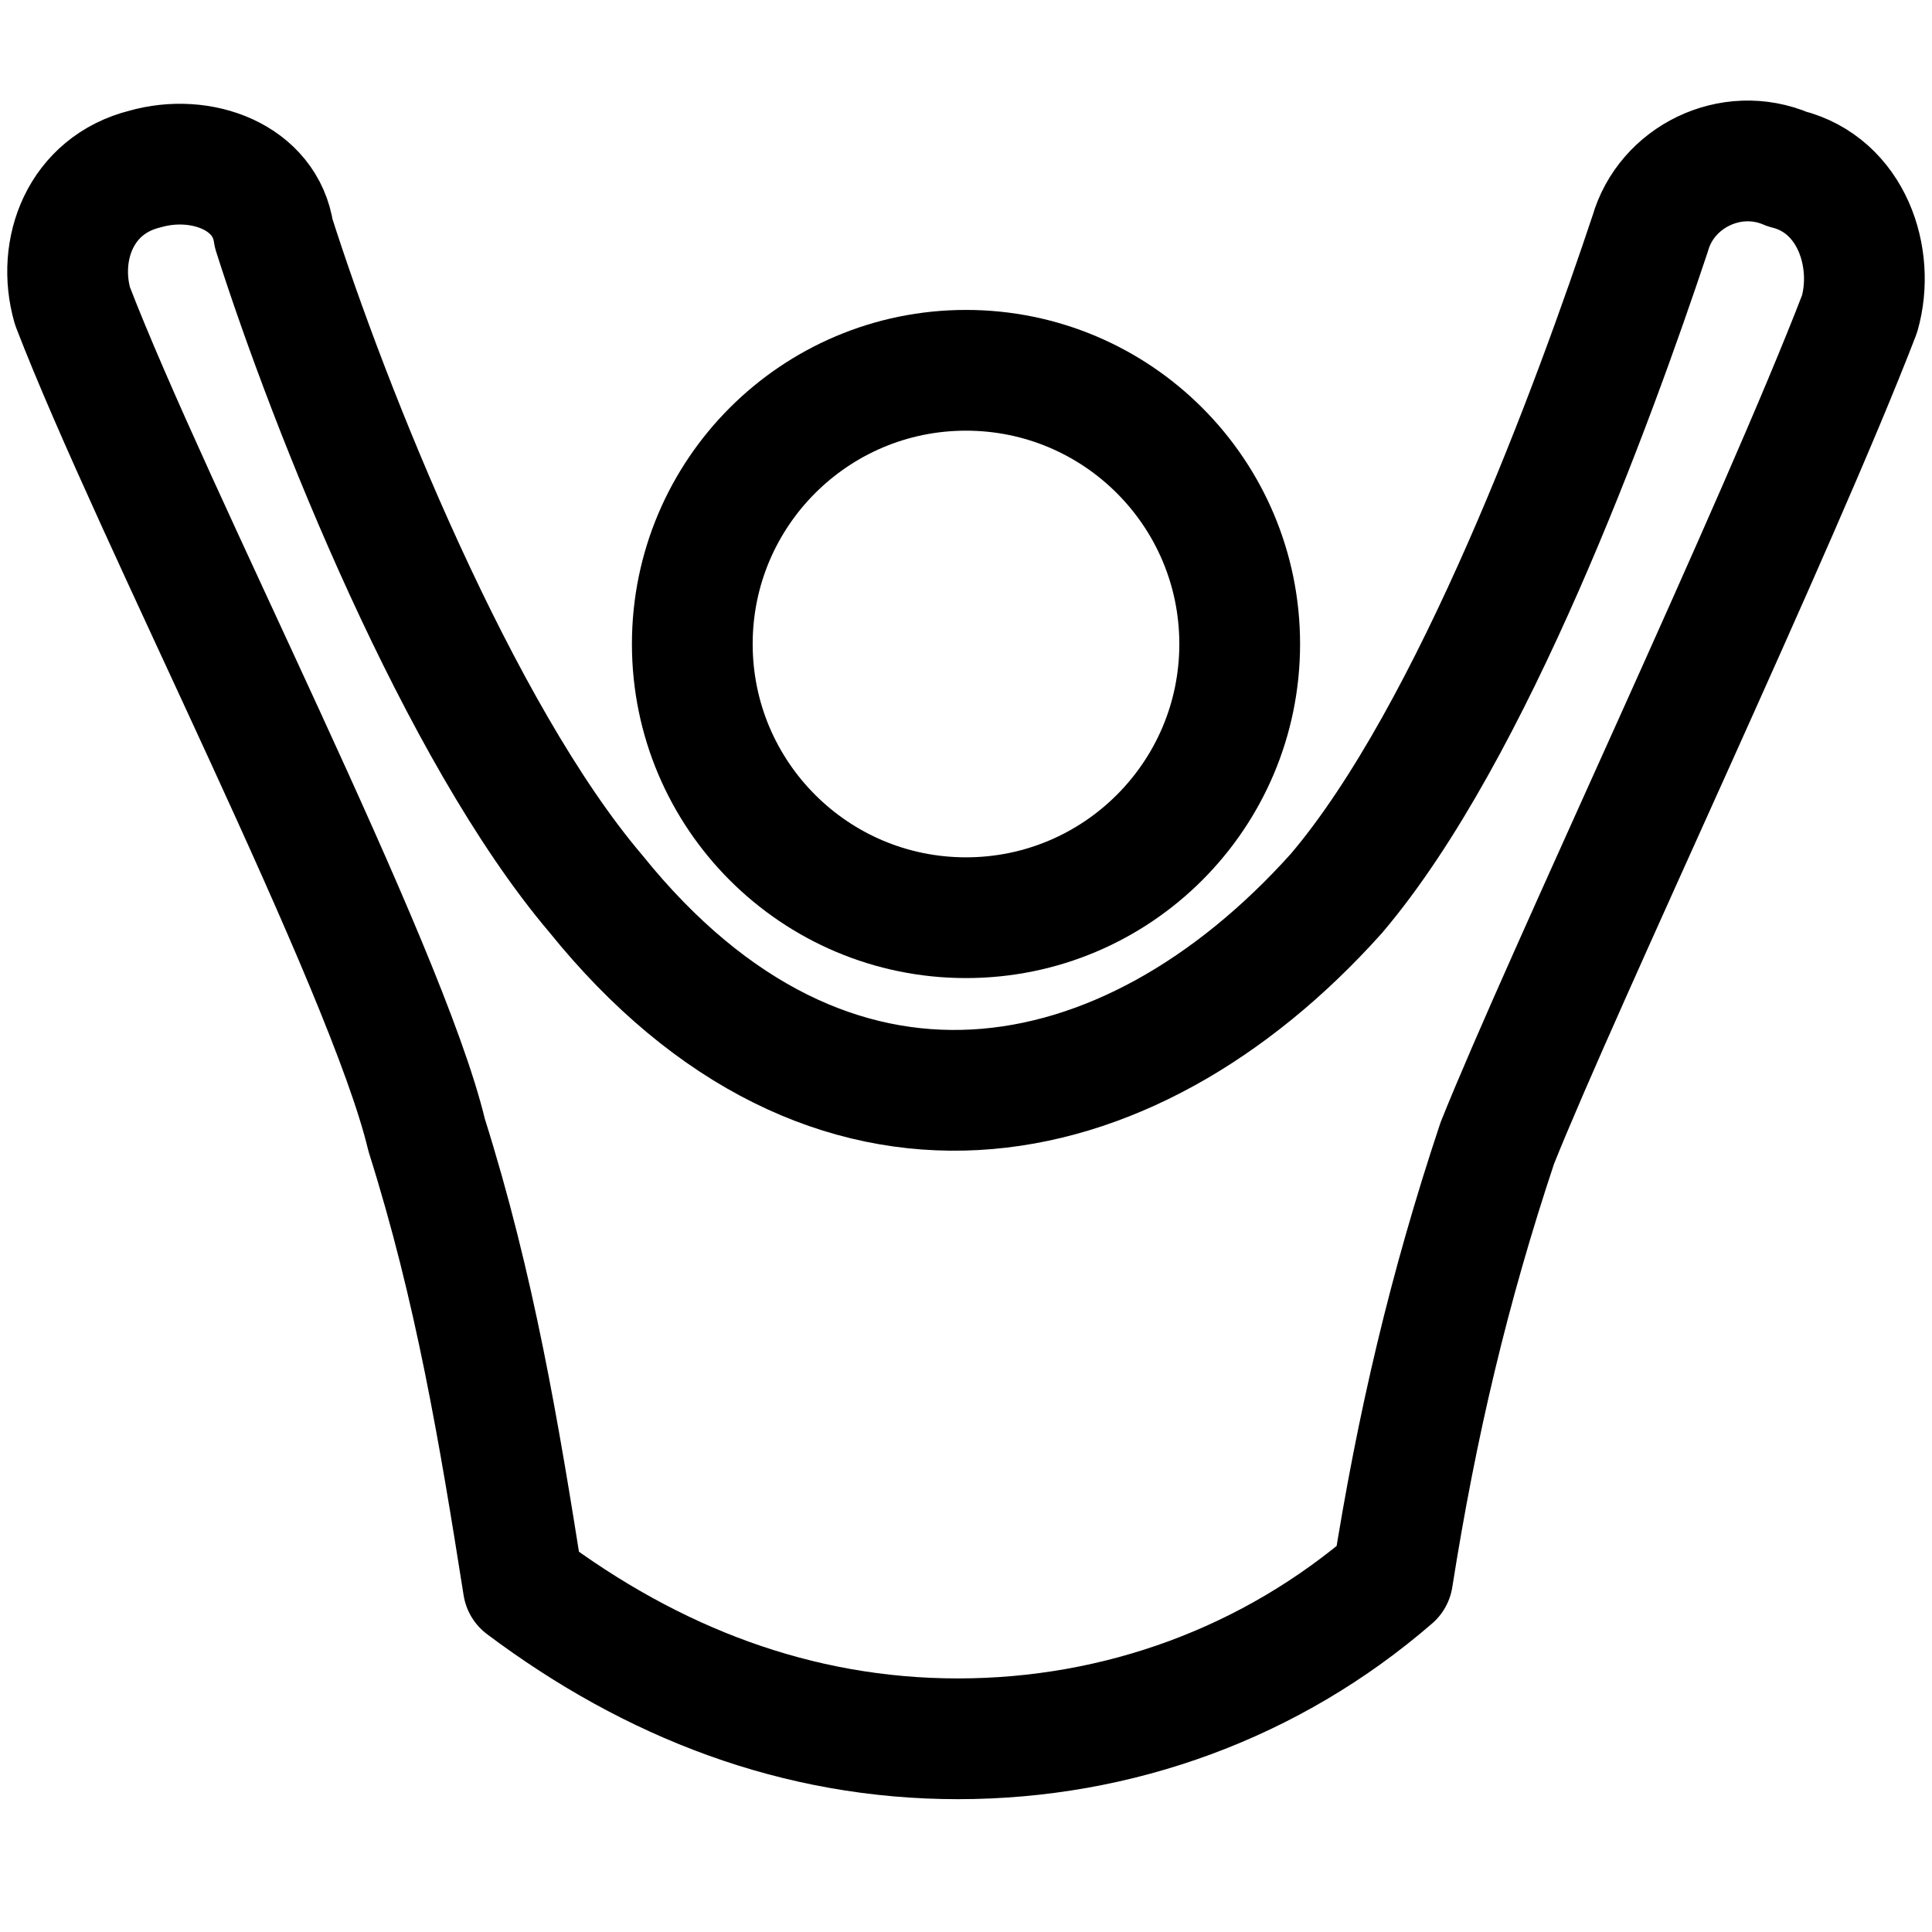
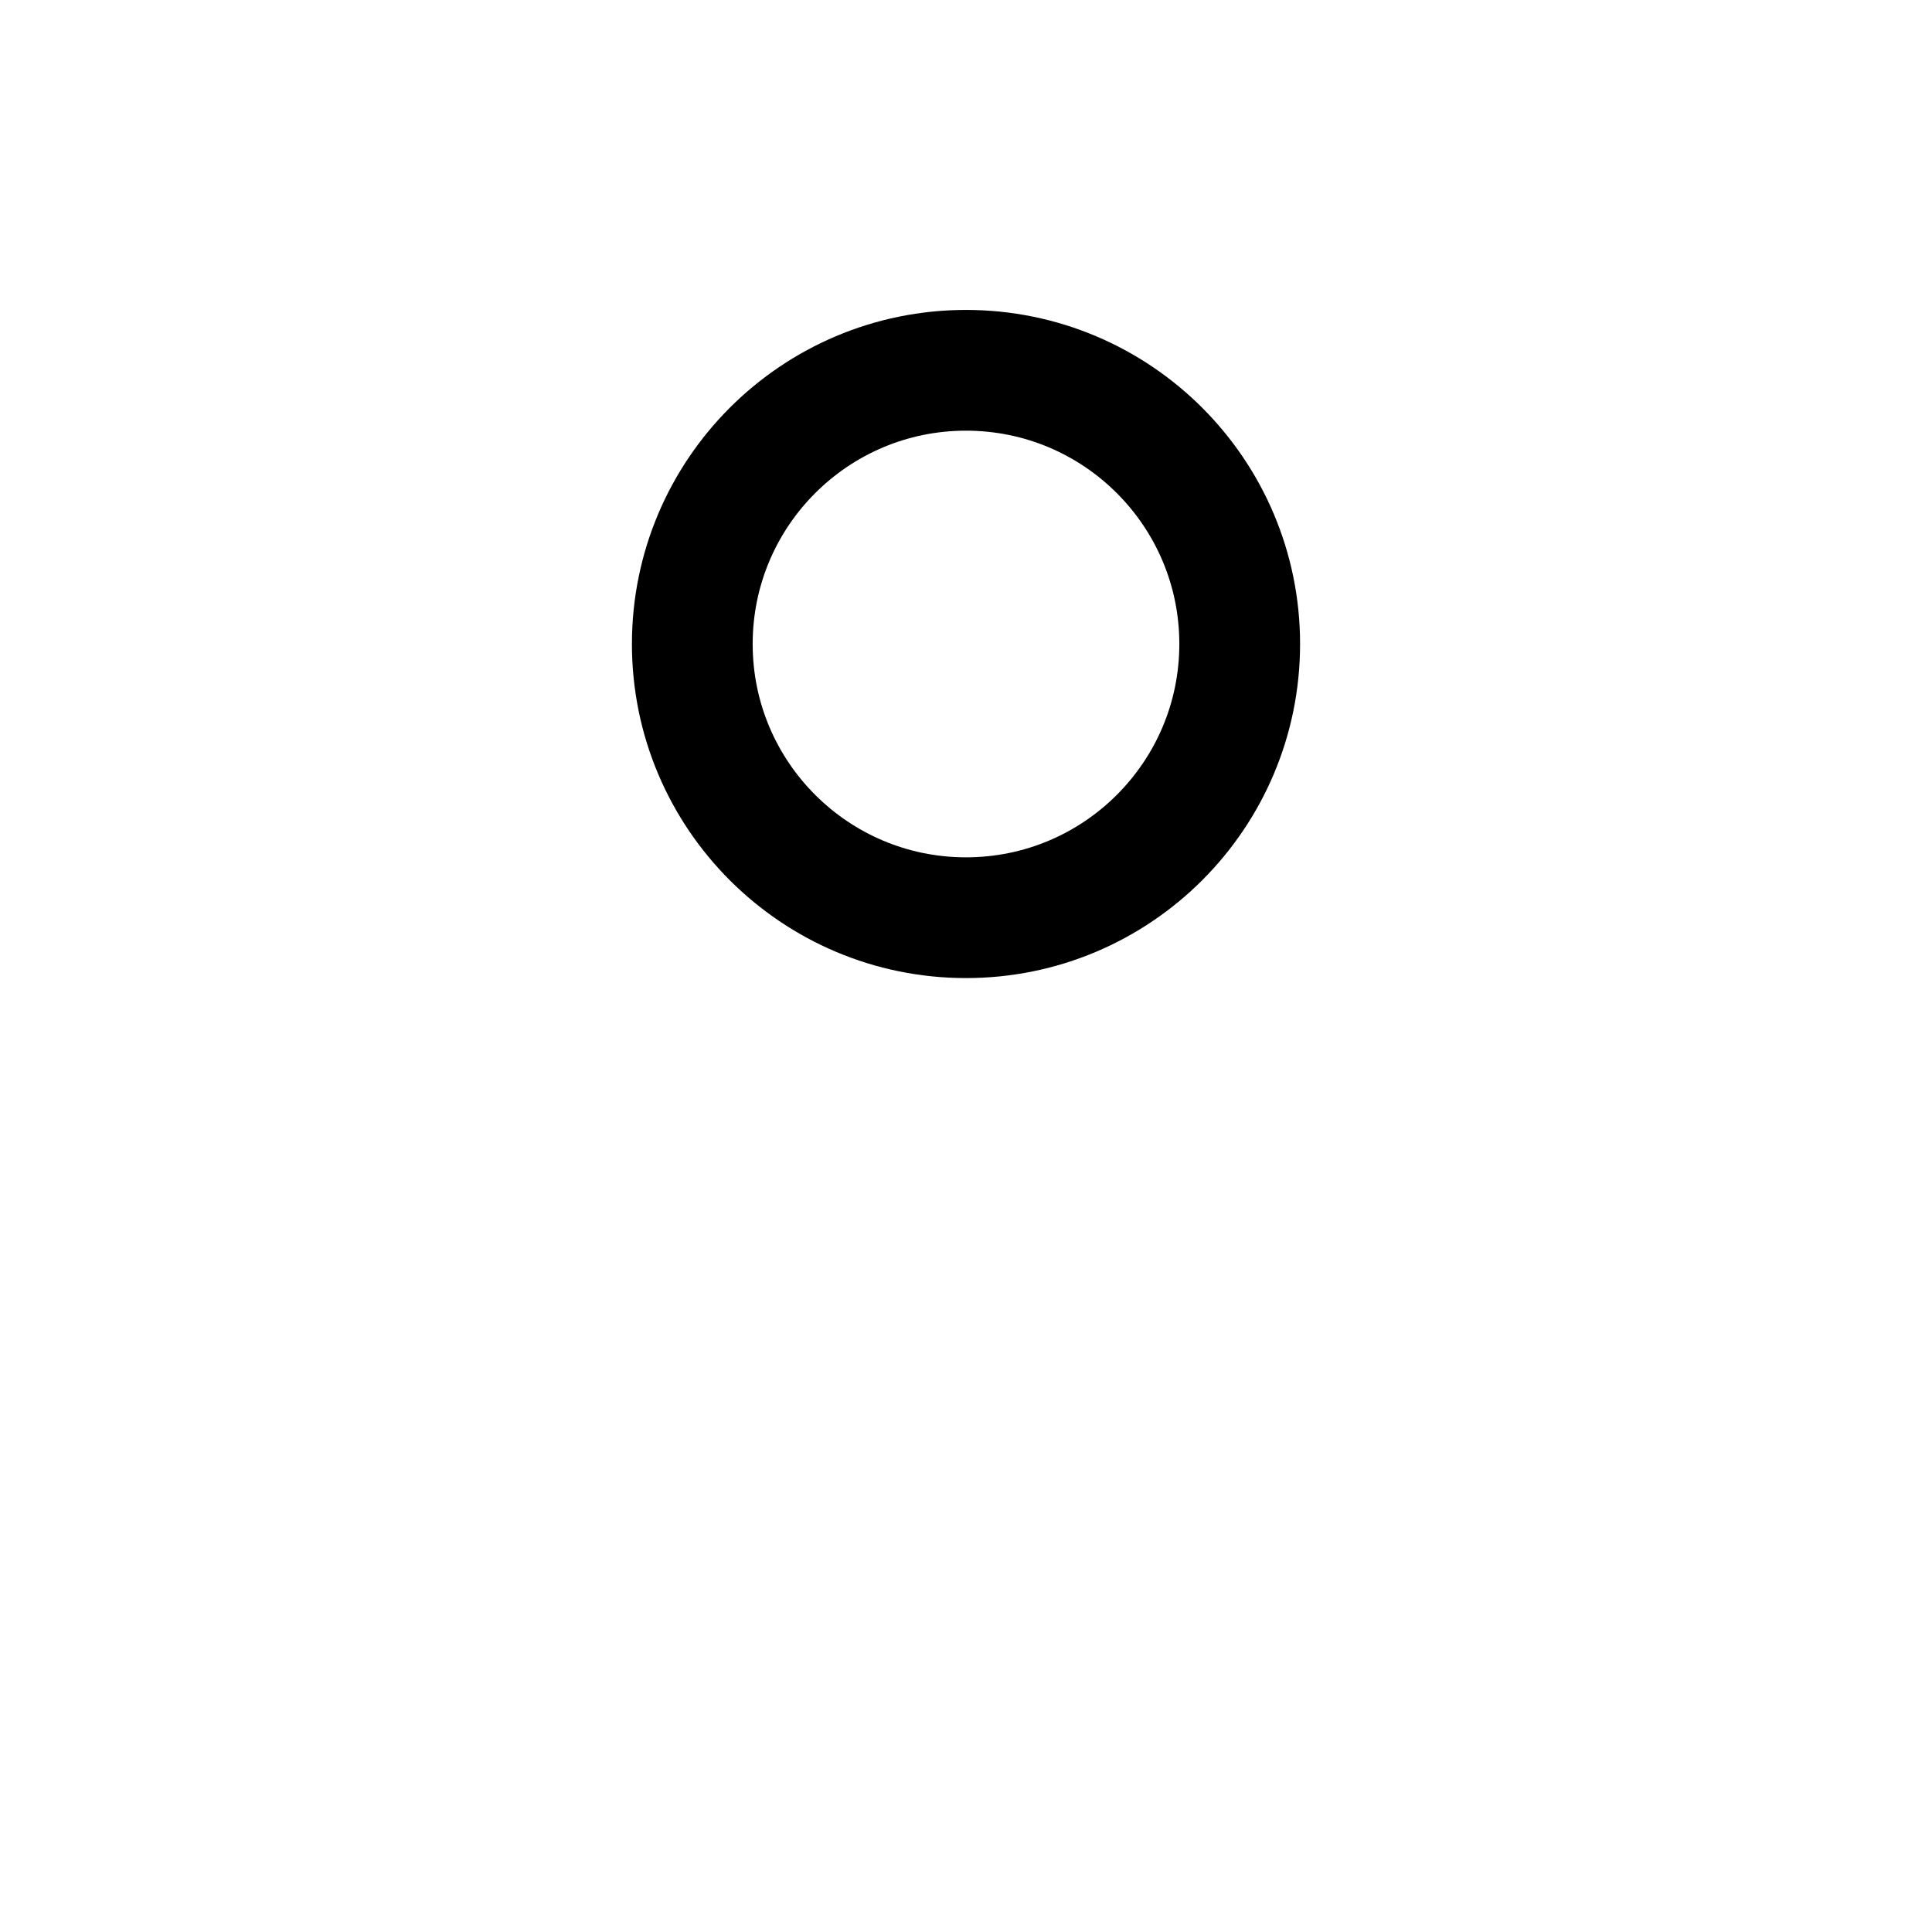
<svg xmlns="http://www.w3.org/2000/svg" version="1.1" id="Layer_1" x="0px" y="0px" viewBox="0 0 24 24" style="enable-background:new 0 0 24 24;" xml:space="preserve">
  <style type="text/css">
	.st0{fill:none;stroke:#000;stroke-width:1.5;stroke-linejoin:round;stroke-miterlimit:10;}
</style>
  <g id="Layer_1_1_">
-     <path class="st0" d="M22.2,2.1L22.2,2.1c-0.7-0.3-1.5,0.1-1.7,0.8l0,0c-0.7,2.1-2.2,6.2-3.9,8.2c-2.6,2.9-6.3,3.6-9.2,0   c-1.7-2-3.3-6-4-8.2C3.3,2.2,2.5,1.9,1.8,2.1l0,0C1,2.3,0.7,3.1,0.9,3.8l0,0C1.9,6.4,4.8,12,5.3,14.1c0.6,1.9,0.9,3.7,1.2,5.6   c1.6,1.2,3.4,1.9,5.4,1.9l0,0c2,0,3.9-0.7,5.4-2c0.3-1.9,0.7-3.6,1.3-5.4c0.8-2,3.5-7.7,4.5-10.3C23.3,3.2,23,2.3,22.2,2.1   C22.3,2.1,22.3,2.1,22.2,2.1z" />
-   </g>
+     </g>
  <g id="Layer_2_1_">
    <circle class="st0" cx="12" cy="8" r="3.4" />
  </g>
</svg>